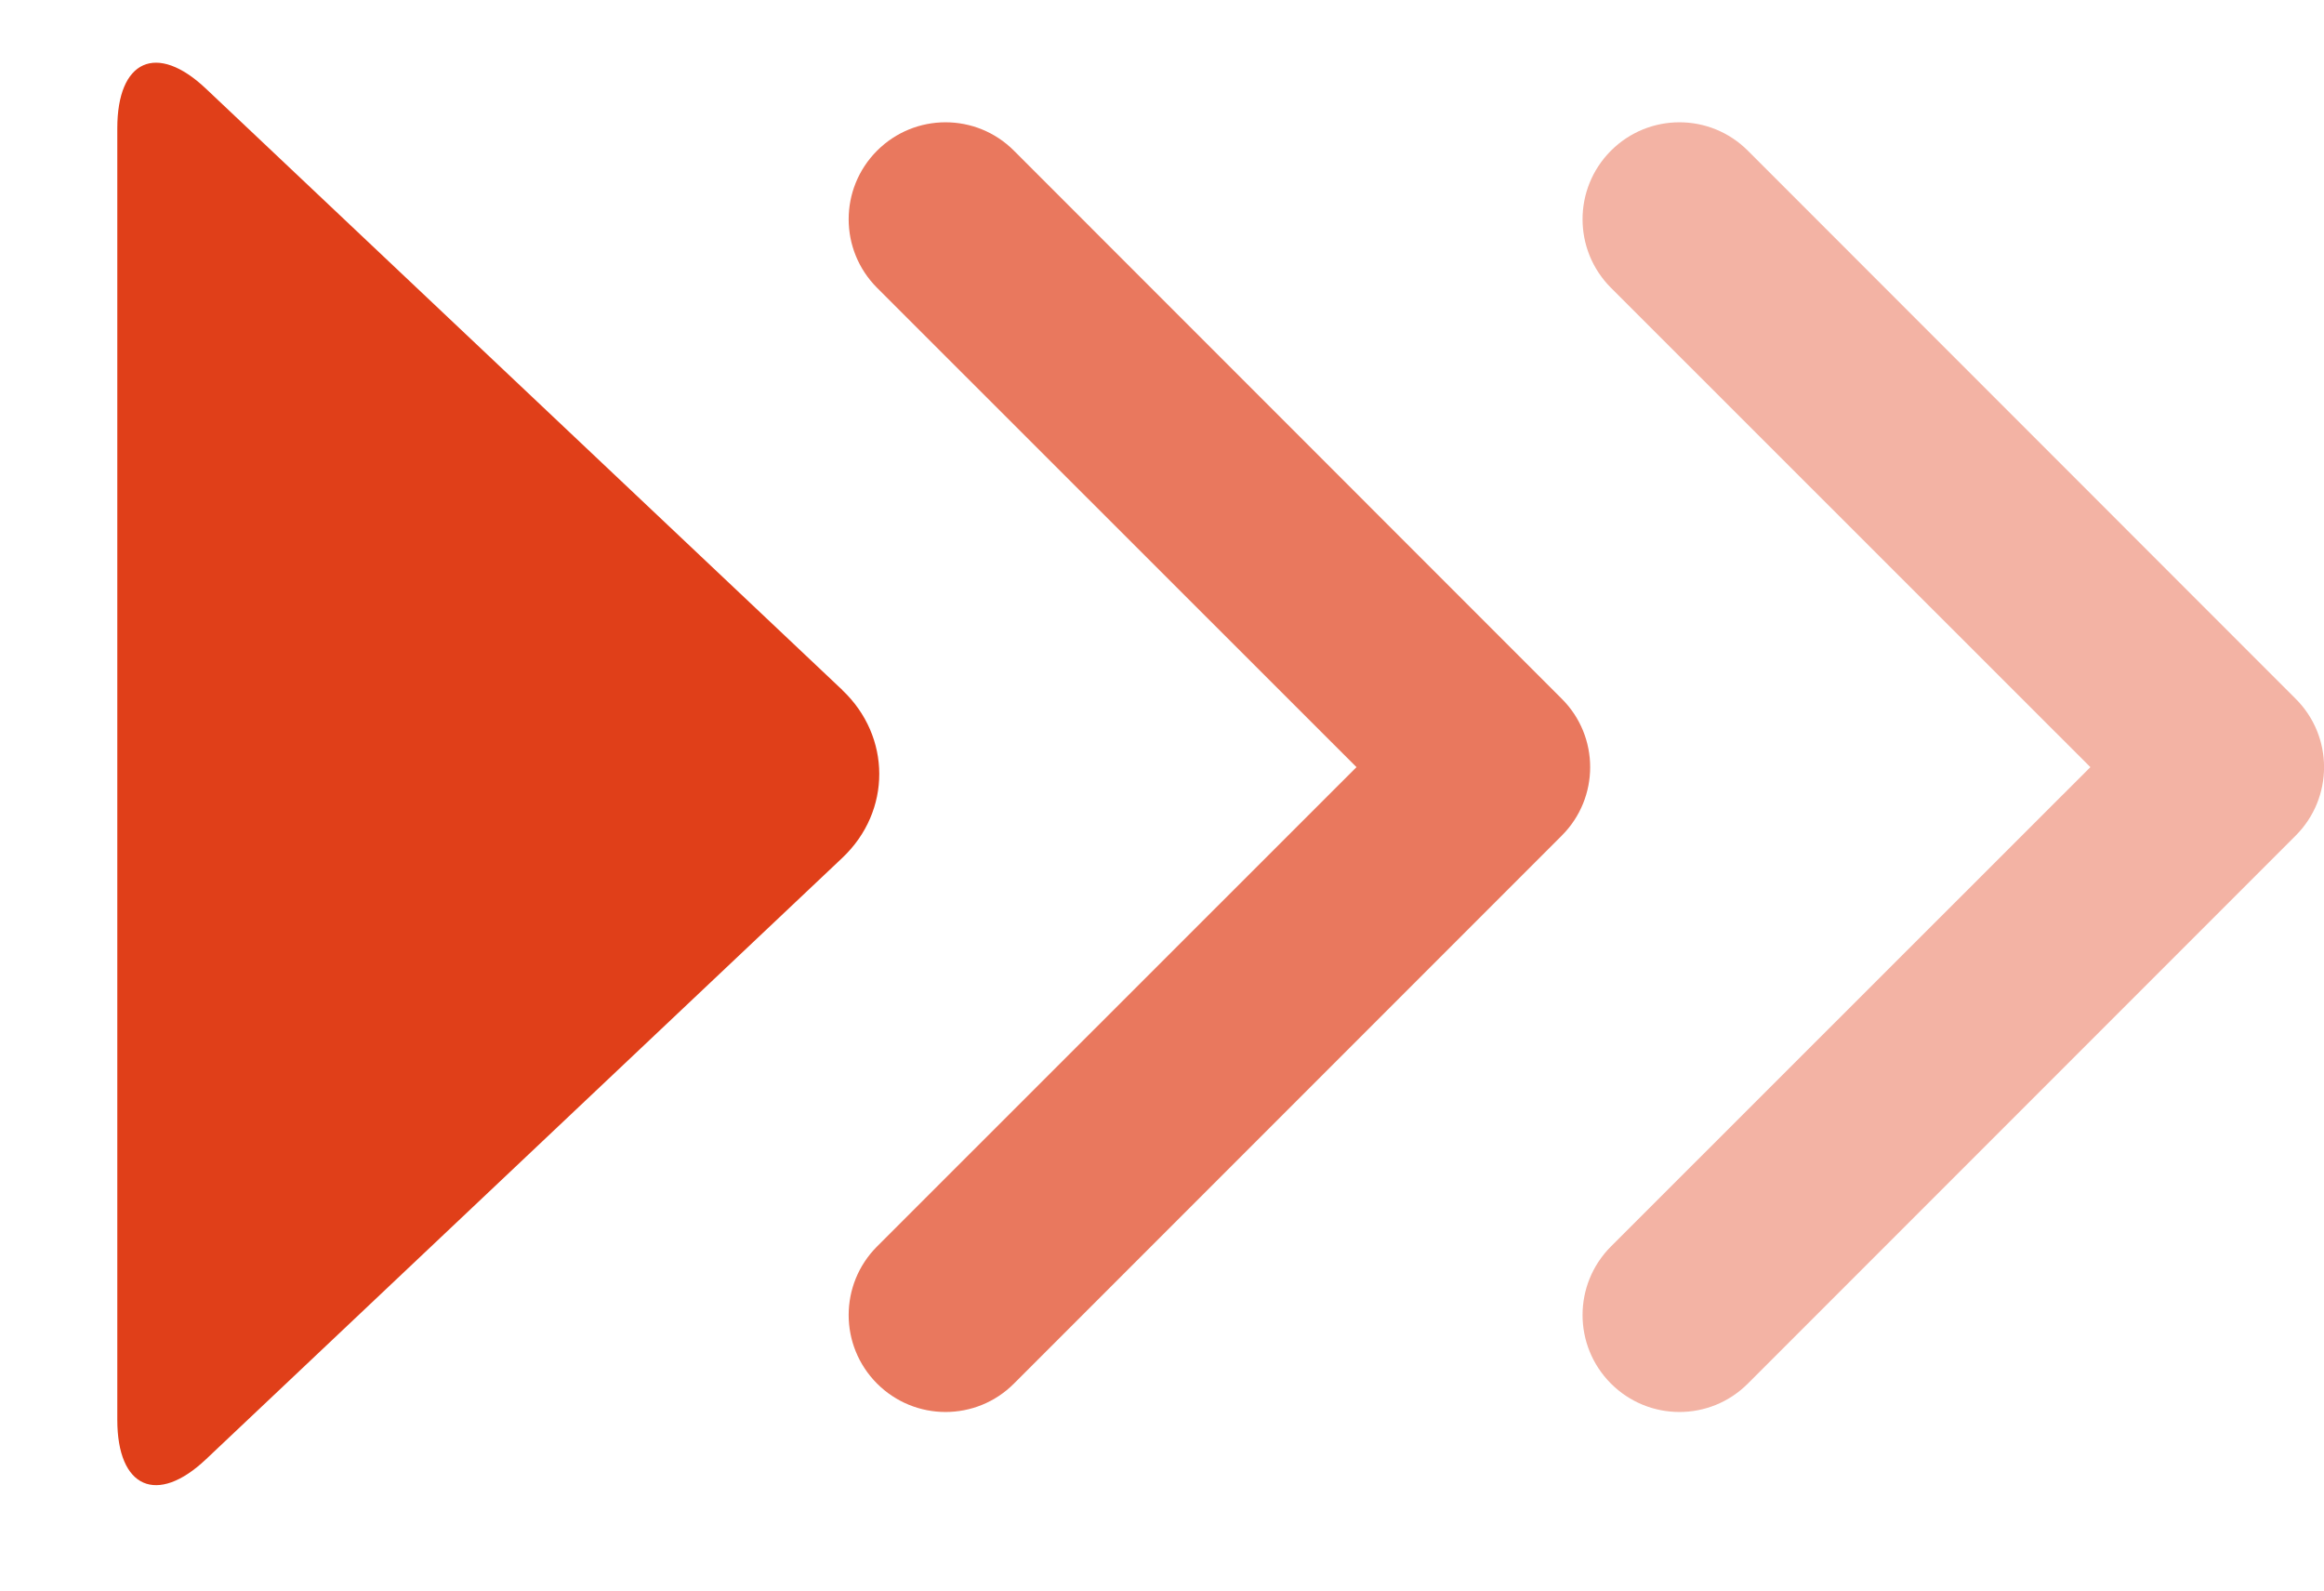
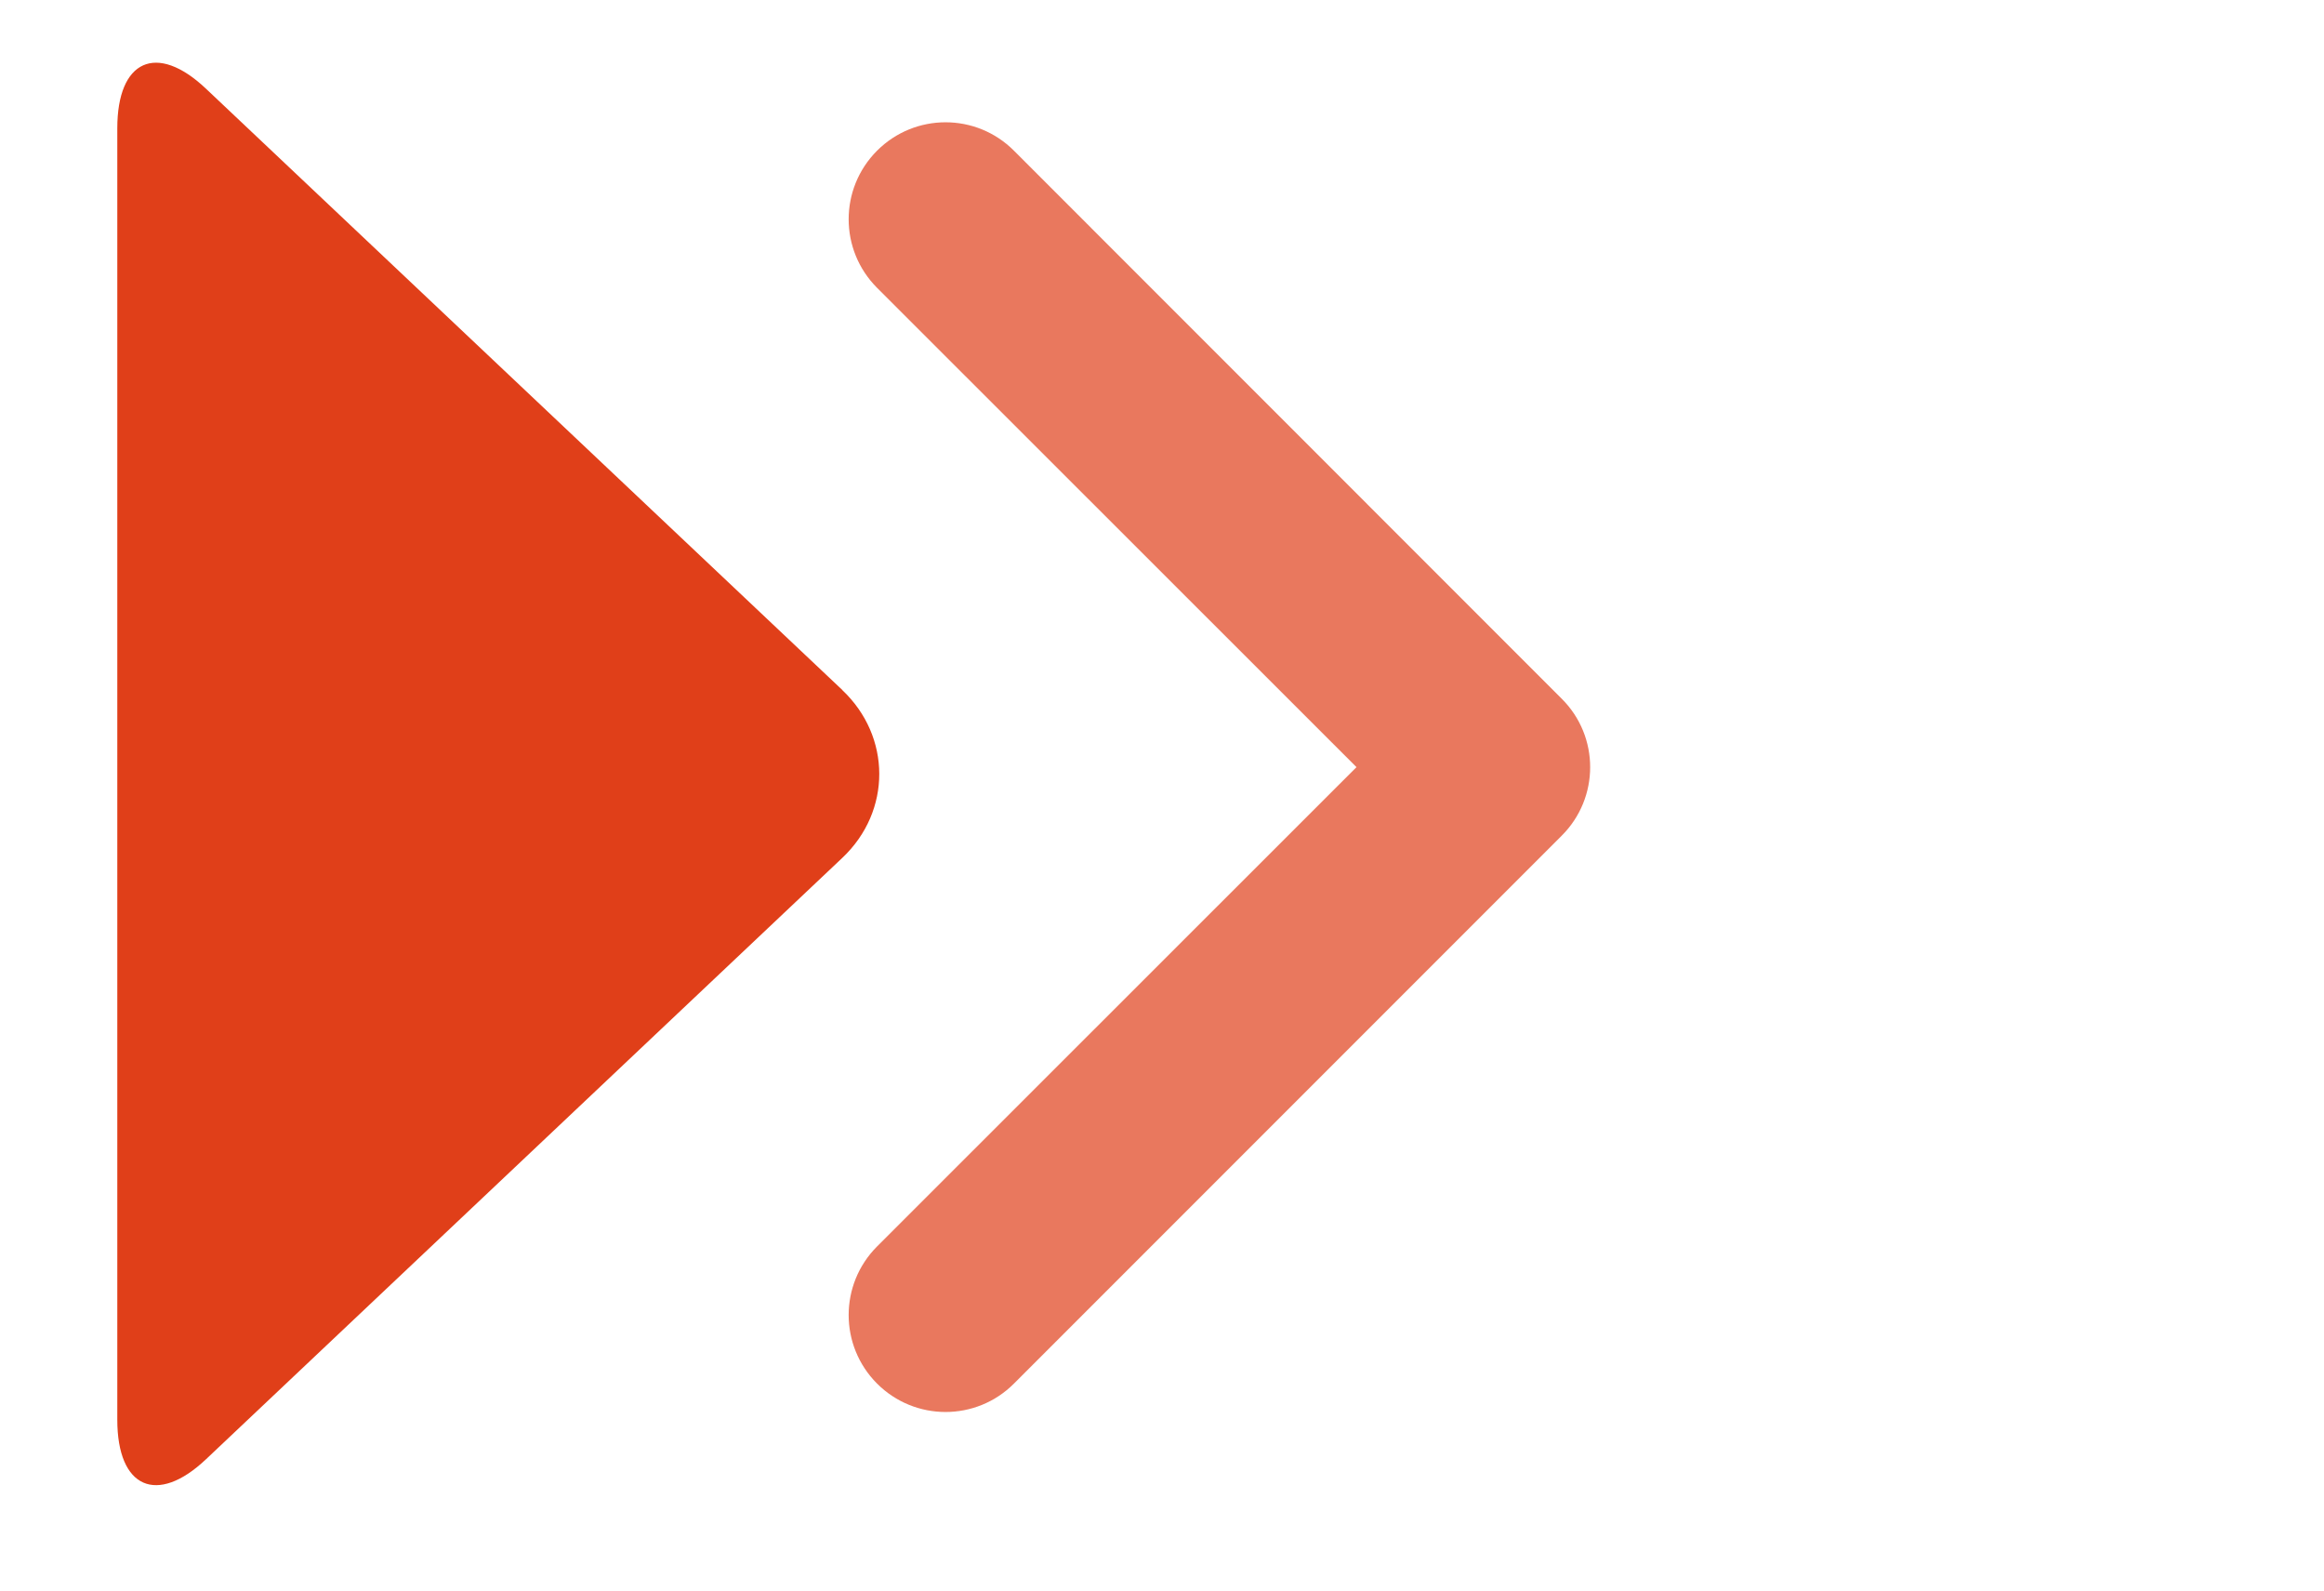
<svg xmlns="http://www.w3.org/2000/svg" xmlns:xlink="http://www.w3.org/1999/xlink" width="19" height="13" viewBox="0 0 19 13">
  <defs>
    <path id="fomnvy961a" d="M5.83 10.308c.309-.31.309-.81.0-1.12L1.91 5.27l3.92-3.918c.309-.31.309-.81.0-1.12-.31-.31-.811-.31-1.12.0L.232 4.711c-.31.308-.31.81.0 1.119l4.478 4.478c.309.31.81.31 1.12.0" />
-     <path id="ri14y7r5nb" d="M5.83 10.308c.309-.31.309-.81.0-1.12L1.91 5.27l3.92-3.918c.309-.31.309-.81.0-1.12-.31-.31-.811-.31-1.12.0L.232 4.711c-.31.308-.31.81.0 1.119l4.478 4.478c.309.31.81.31 1.12.0" />
  </defs>
  <g fill="none" fill-rule="evenodd">
    <g>
      <g>
        <g>
          <path fill="#e03f19" d="M3.601 3.725c.378-.4.988-.404 1.37.0l4.916 5.203c.378.4.237.725-.323.725H-.992c-.557.0-.705-.321-.323-.725L3.6 3.725z" transform="translate(-403 -135) translate(315 127) translate(88 8) rotate(90 4.286 6.326)" />
          <g opacity=".702" transform="translate(-403 -135) translate(315 127) translate(88 8) matrix(-1 0 0 1 13 1)">
            <use fill="#e03f19" xlink:href="#fomnvy961a" />
          </g>
          <g opacity=".397" transform="translate(-403 -135) translate(315 127) translate(88 8) matrix(-1 0 0 1 19 1)">
            <use fill="#e03f19" xlink:href="#ri14y7r5nb" />
          </g>
        </g>
      </g>
    </g>
  </g>
</svg>